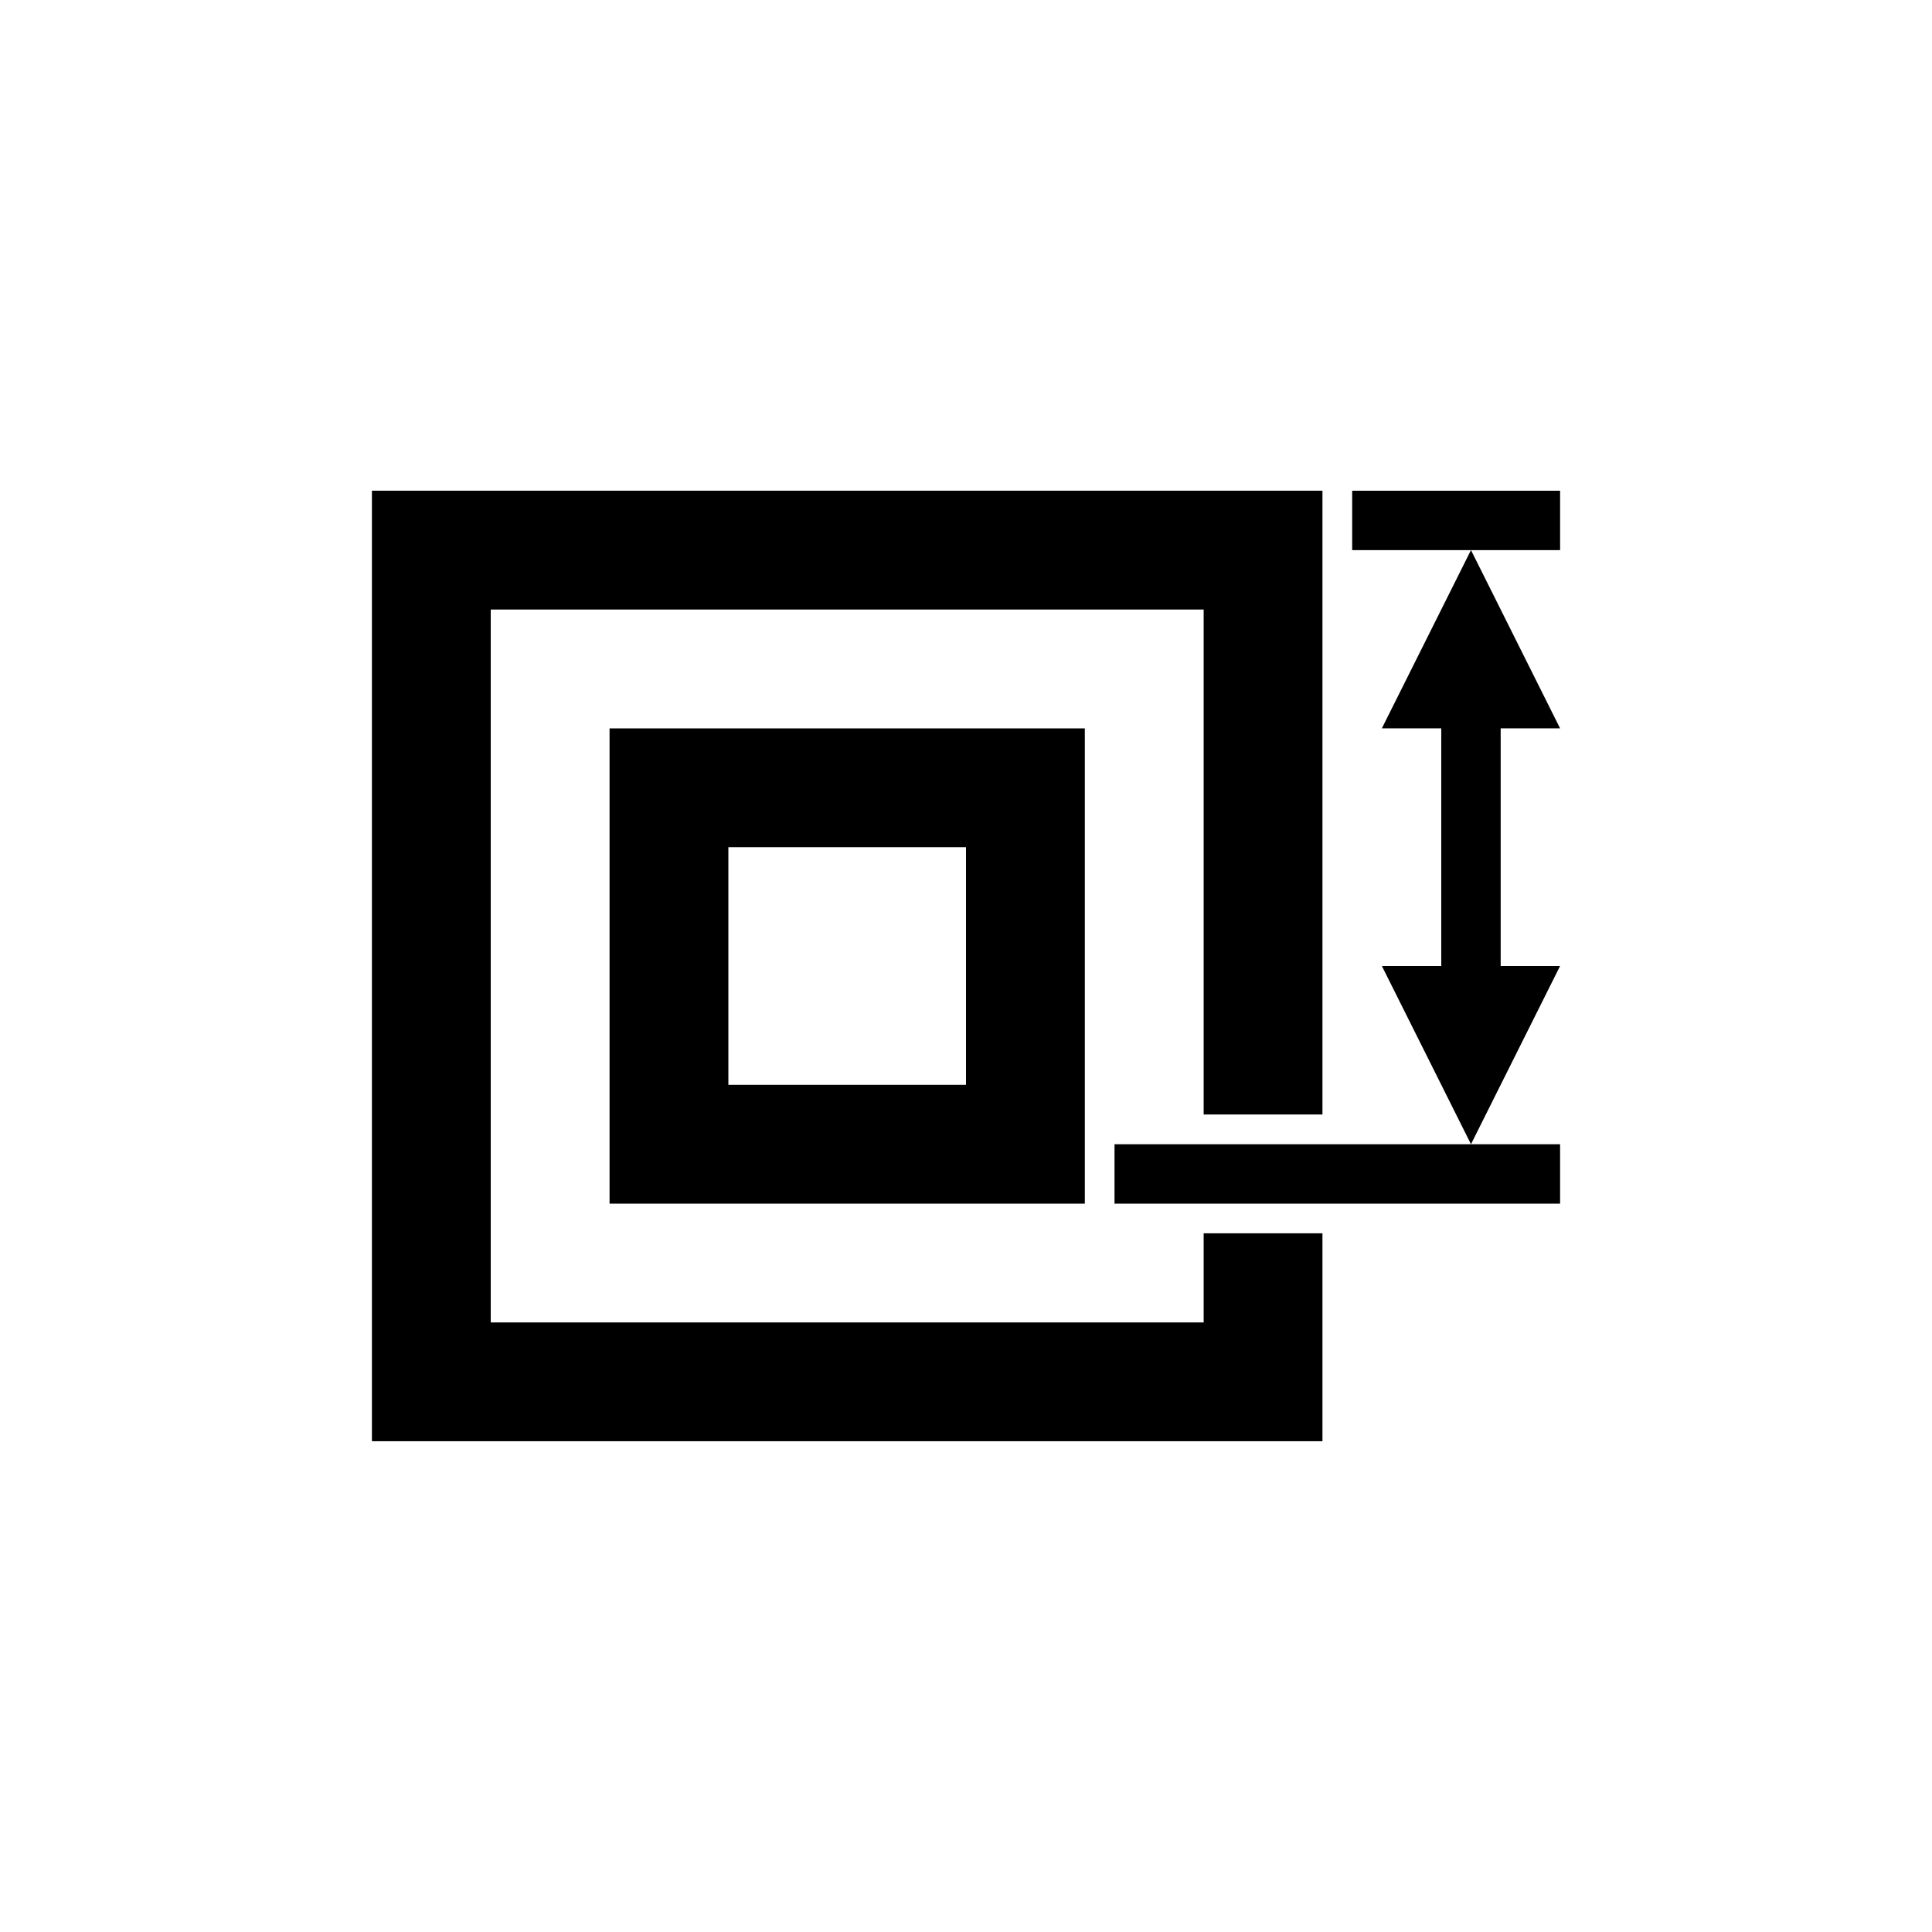
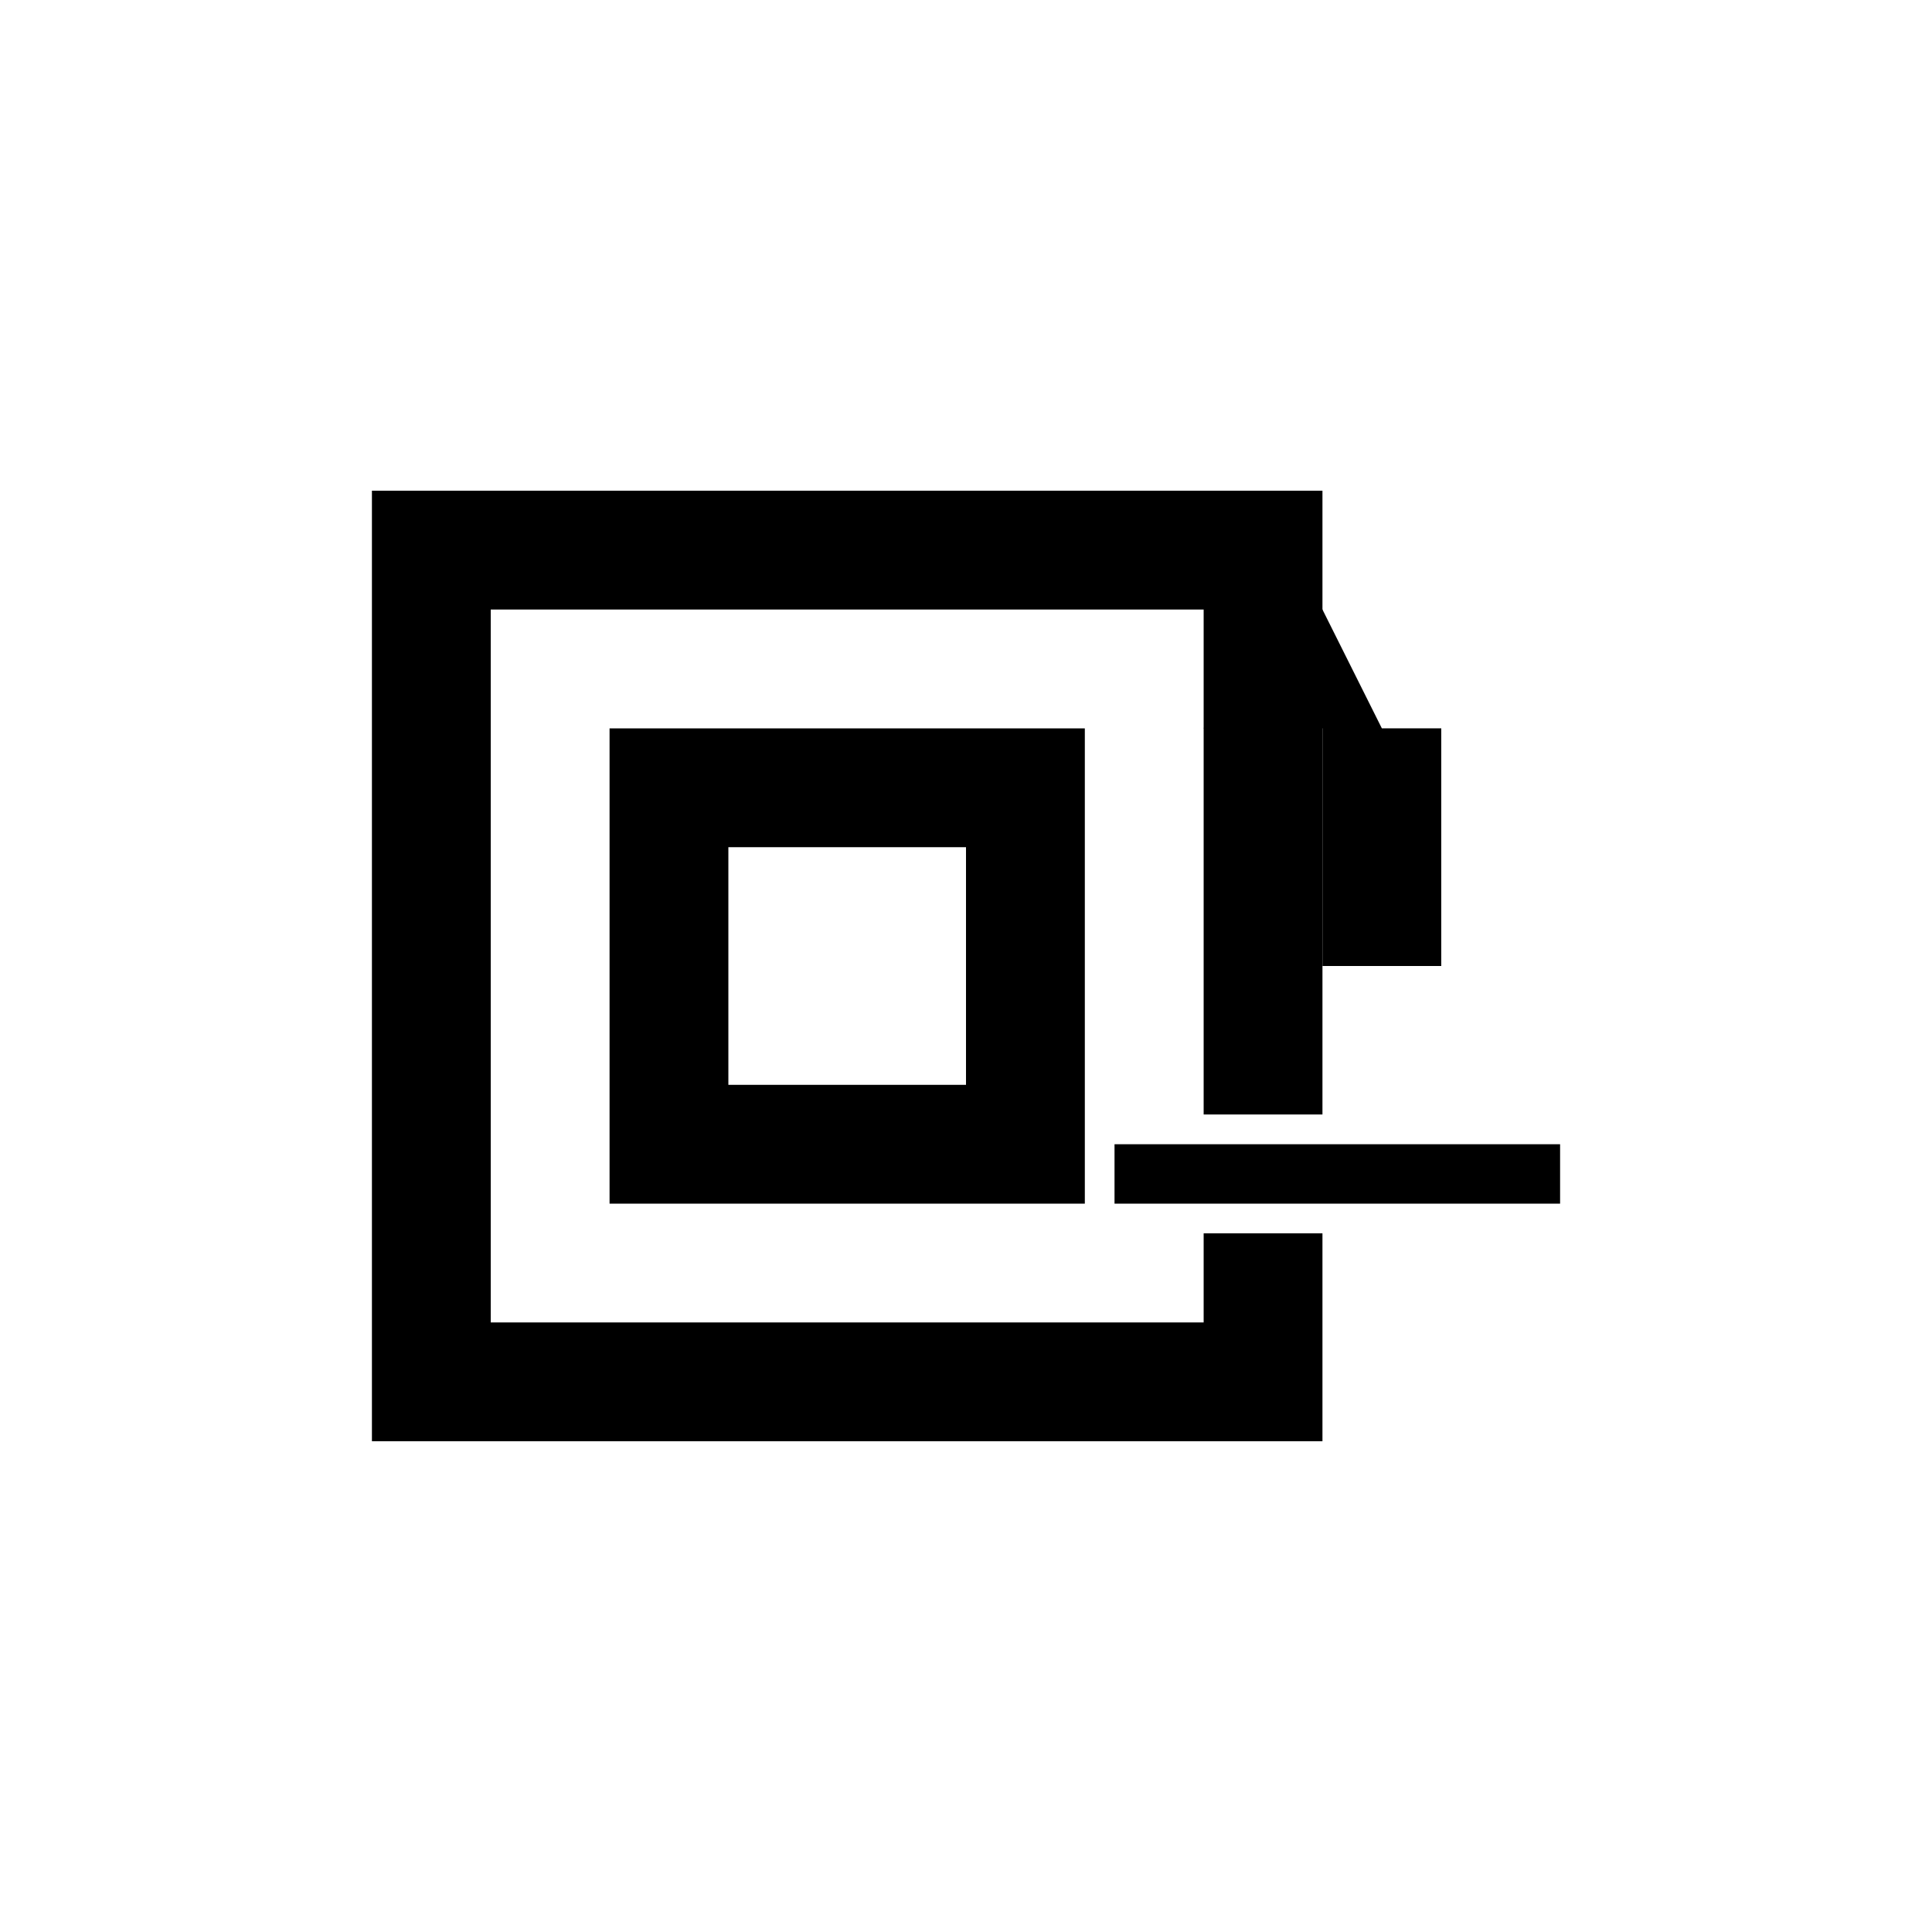
<svg xmlns="http://www.w3.org/2000/svg" fill="#000000" width="800px" height="800px" version="1.1" viewBox="144 144 512 512">
  <g>
    <path d="m462.98 494.46h-188.93v-188.93h188.93v133.82h31.484v-165.31h-251.9v251.9h251.9v-55.102h-31.484z" />
    <path d="m431.49 462.98v-125.95h-125.95v125.95zm-94.465-94.465h62.977v62.977h-62.977z" />
    <path d="m439.36 462.98h118.08v-15.746h-118.08z" />
-     <path d="m502.34 289.79h55.102v-15.742h-55.102z" />
-     <path d="m525.95 337.02v62.977h-15.742l23.617 47.23 23.613-47.23h-15.742v-62.977h15.742l-23.613-47.234-23.617 47.234z" />
+     <path d="m525.95 337.02v62.977h-15.742h-15.742v-62.977h15.742l-23.613-47.234-23.617 47.234z" />
  </g>
</svg>